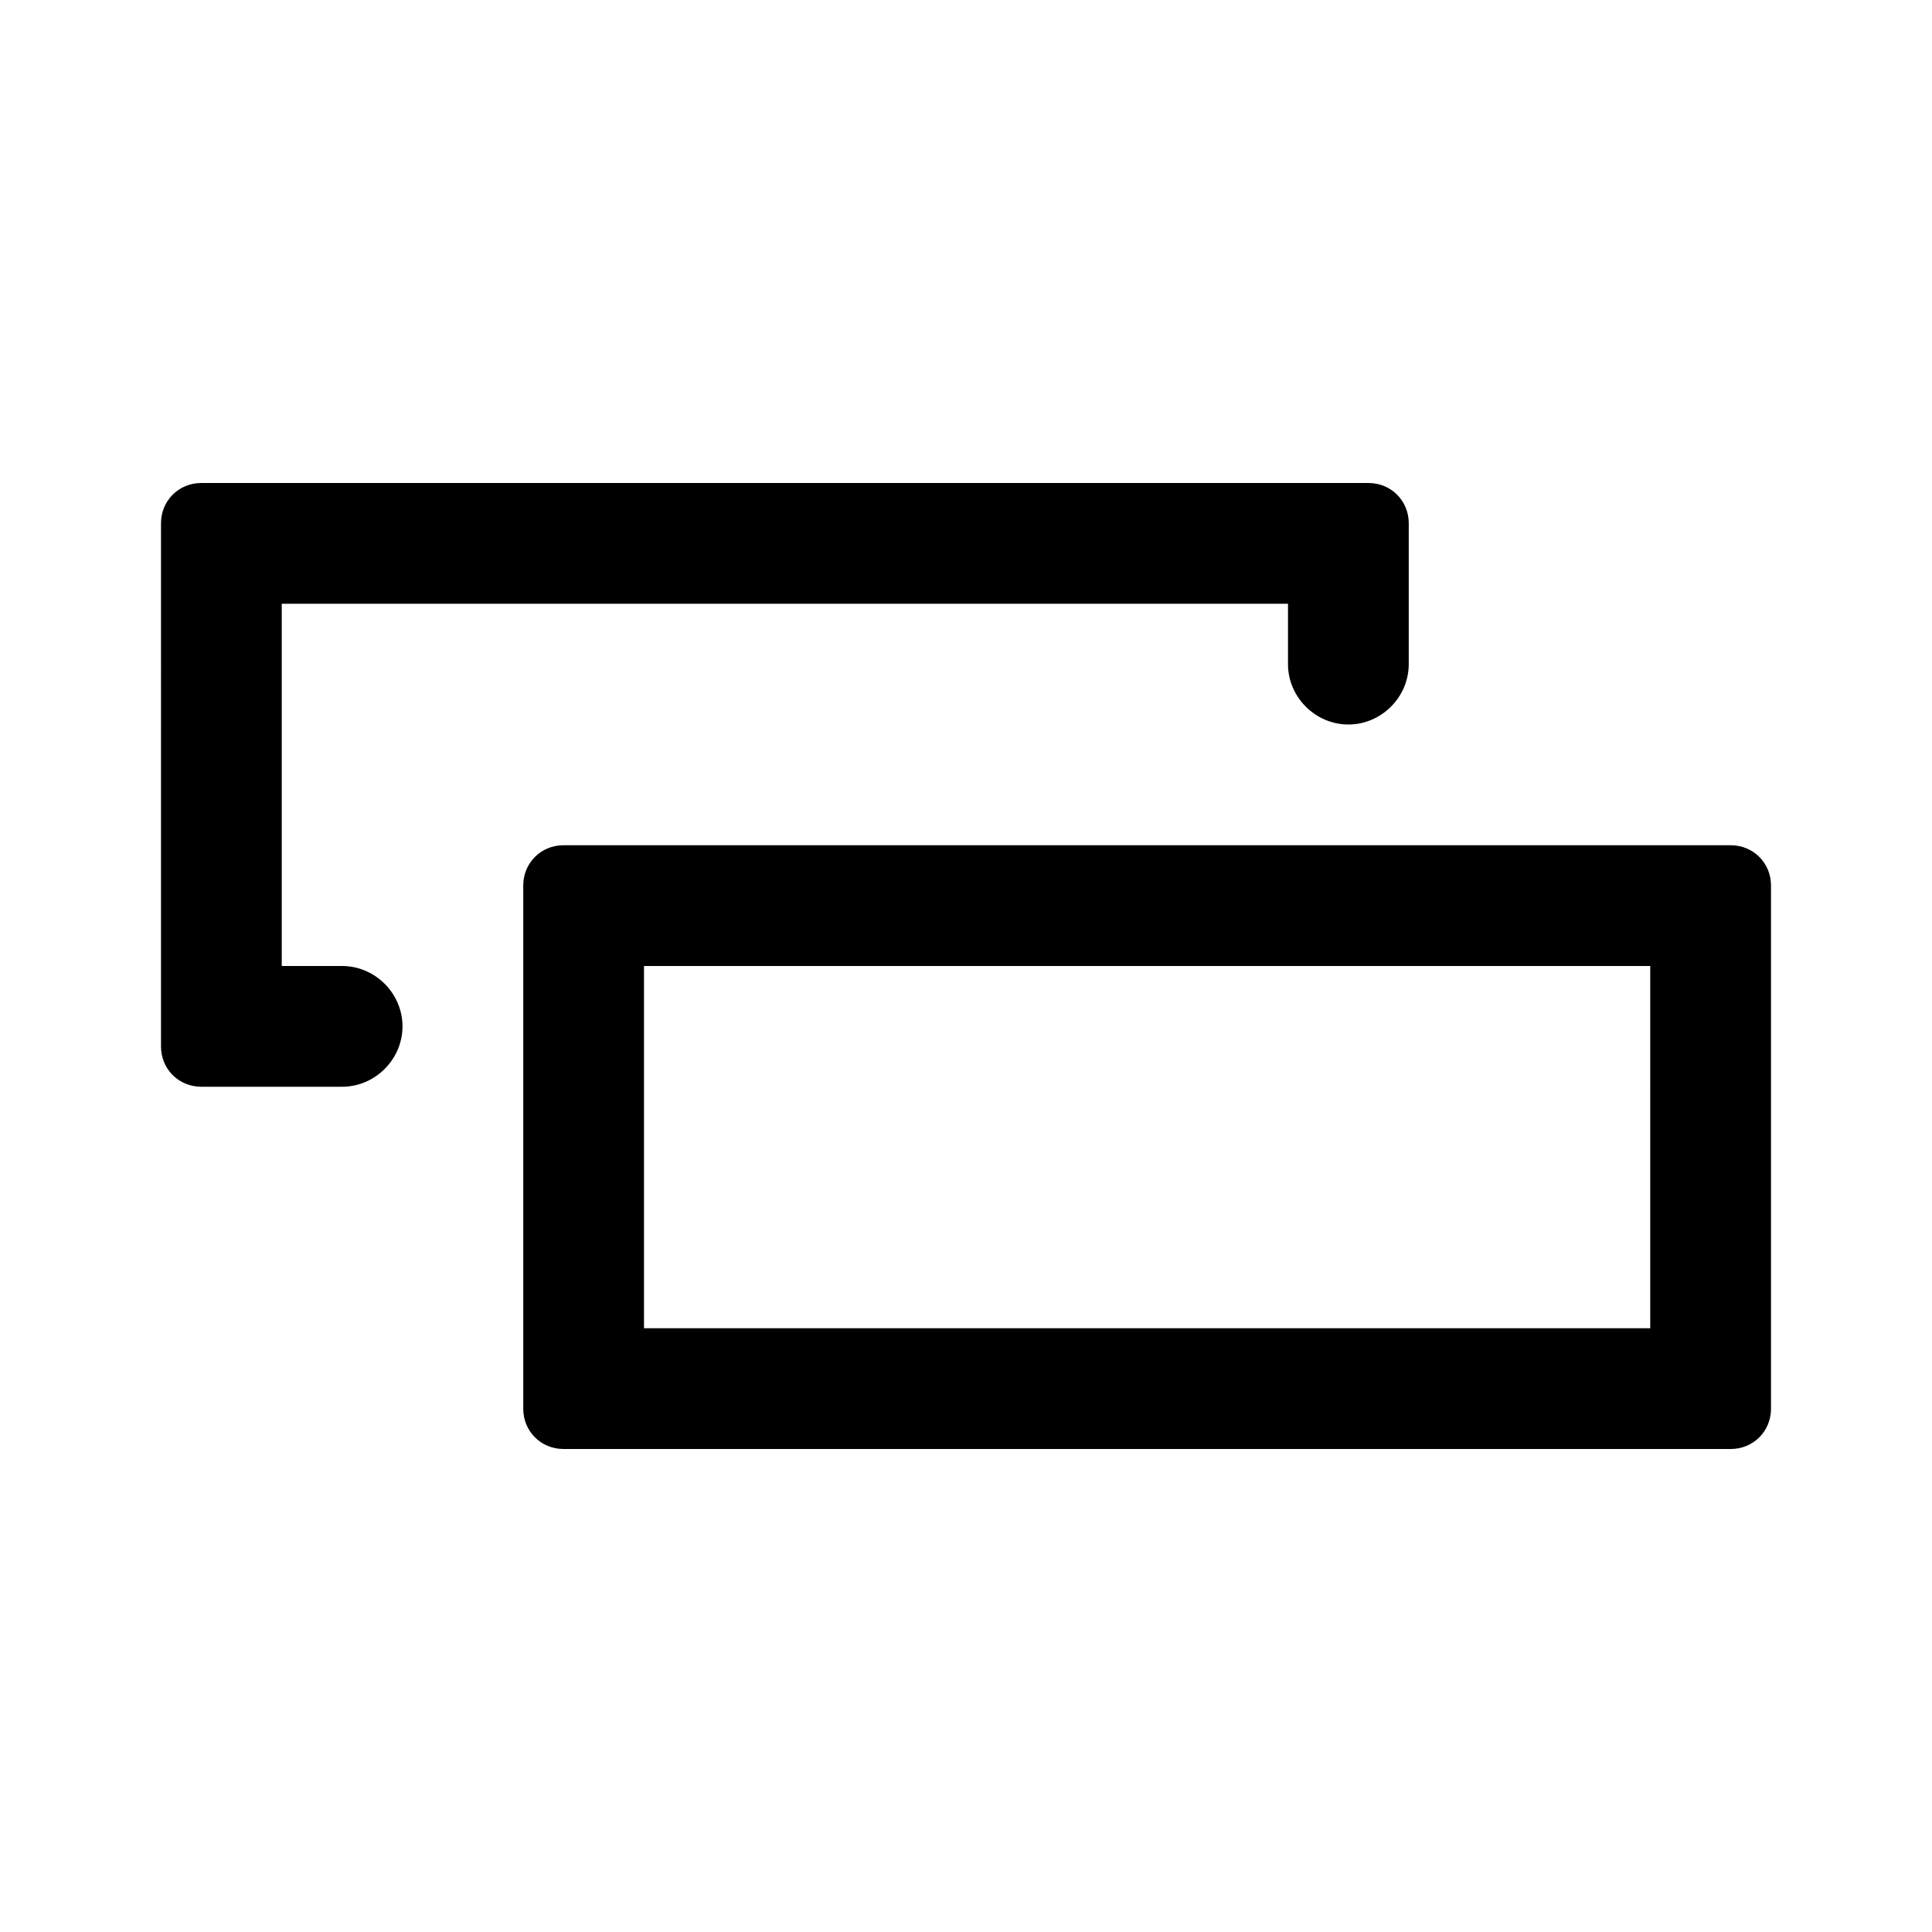
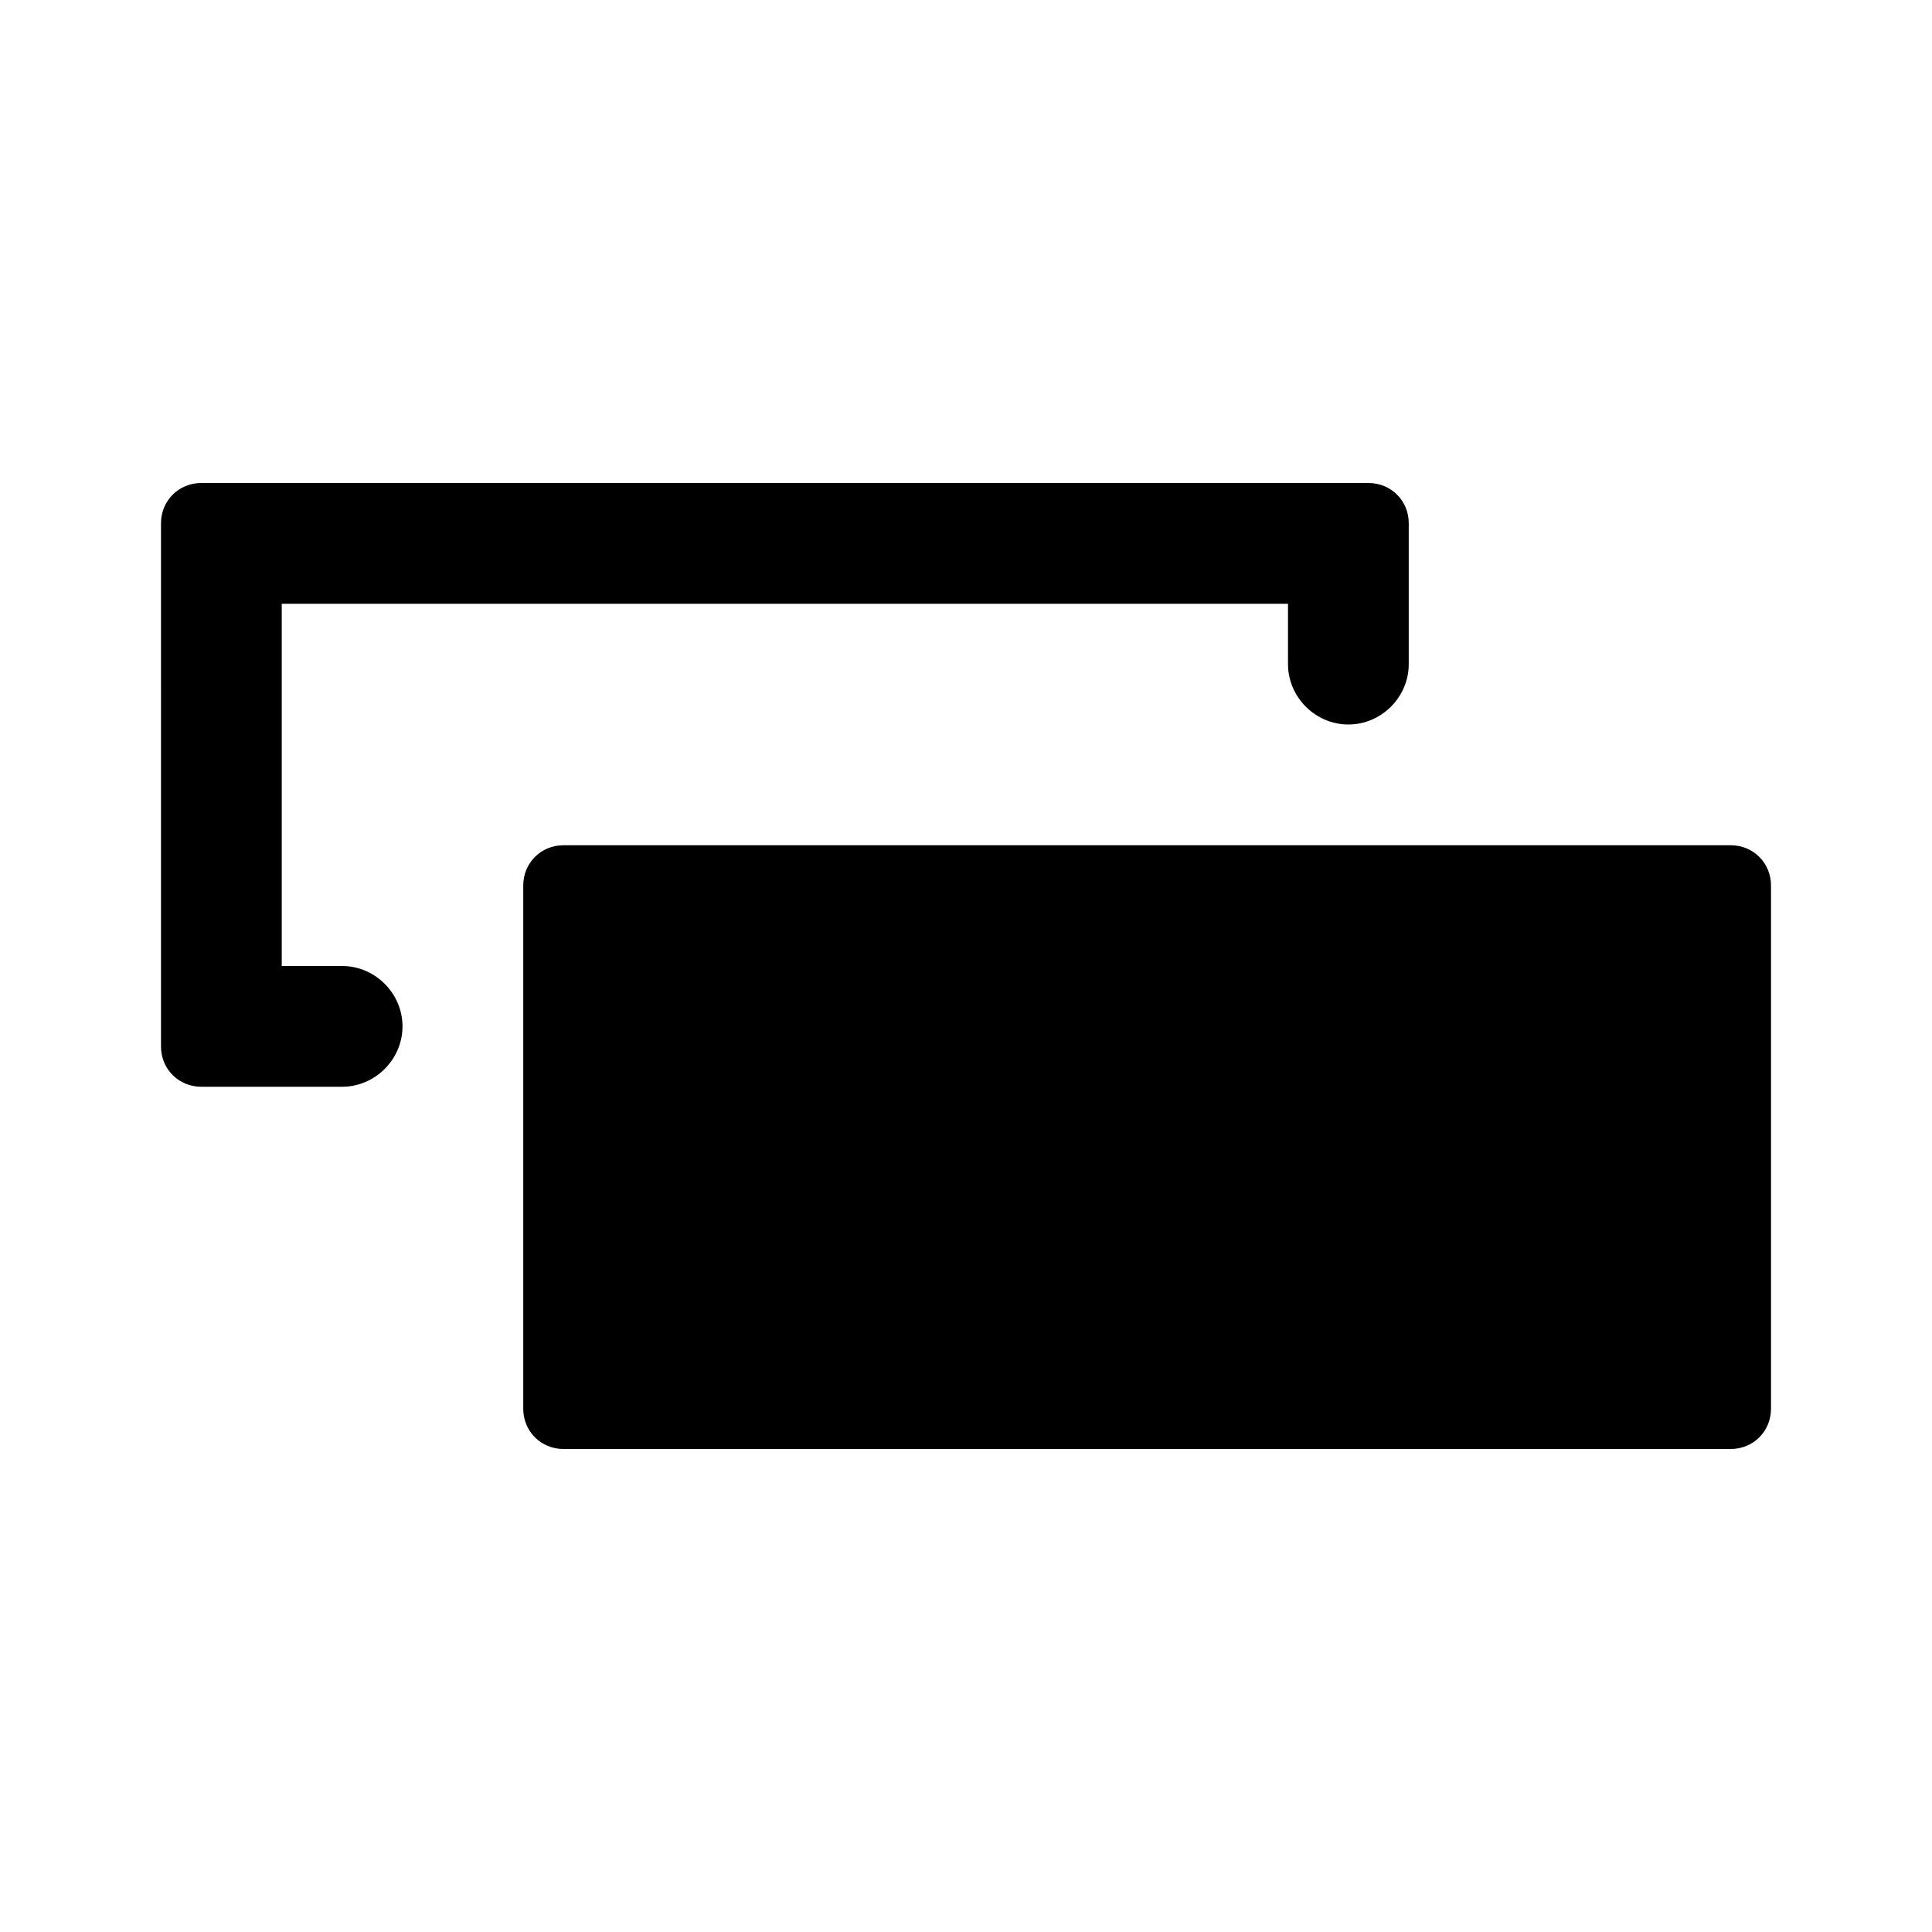
<svg xmlns="http://www.w3.org/2000/svg" width="24" height="24" fill="currentColor" class="mi-solid mi-row-copy" viewBox="0 0 24 24">
-   <path d="M21.5 18H7c-.28 0-.5-.22-.5-.5V11c0-.28.22-.5.5-.5h14.5c.28 0 .5.22.5.5v6.5c0 .28-.22.5-.5.5M8 12v4.5h12.5V12zm8.75-3c.41 0 .75-.34.75-.75V6.5c0-.28-.22-.5-.5-.5H2.5c-.28 0-.5.22-.5.5V13c0 .28.22.5.5.5h1.75c.41 0 .75-.34.75-.75S4.66 12 4.25 12H3.5V7.5H16v.75c0 .41.34.75.75.75" />
+   <path d="M21.5 18H7c-.28 0-.5-.22-.5-.5V11c0-.28.22-.5.5-.5h14.5c.28 0 .5.22.5.5v6.5c0 .28-.22.5-.5.5M8 12v4.5V12zm8.75-3c.41 0 .75-.34.75-.75V6.5c0-.28-.22-.5-.5-.5H2.5c-.28 0-.5.22-.5.5V13c0 .28.22.5.5.5h1.75c.41 0 .75-.34.75-.75S4.66 12 4.25 12H3.5V7.5H16v.75c0 .41.34.75.75.75" />
</svg>